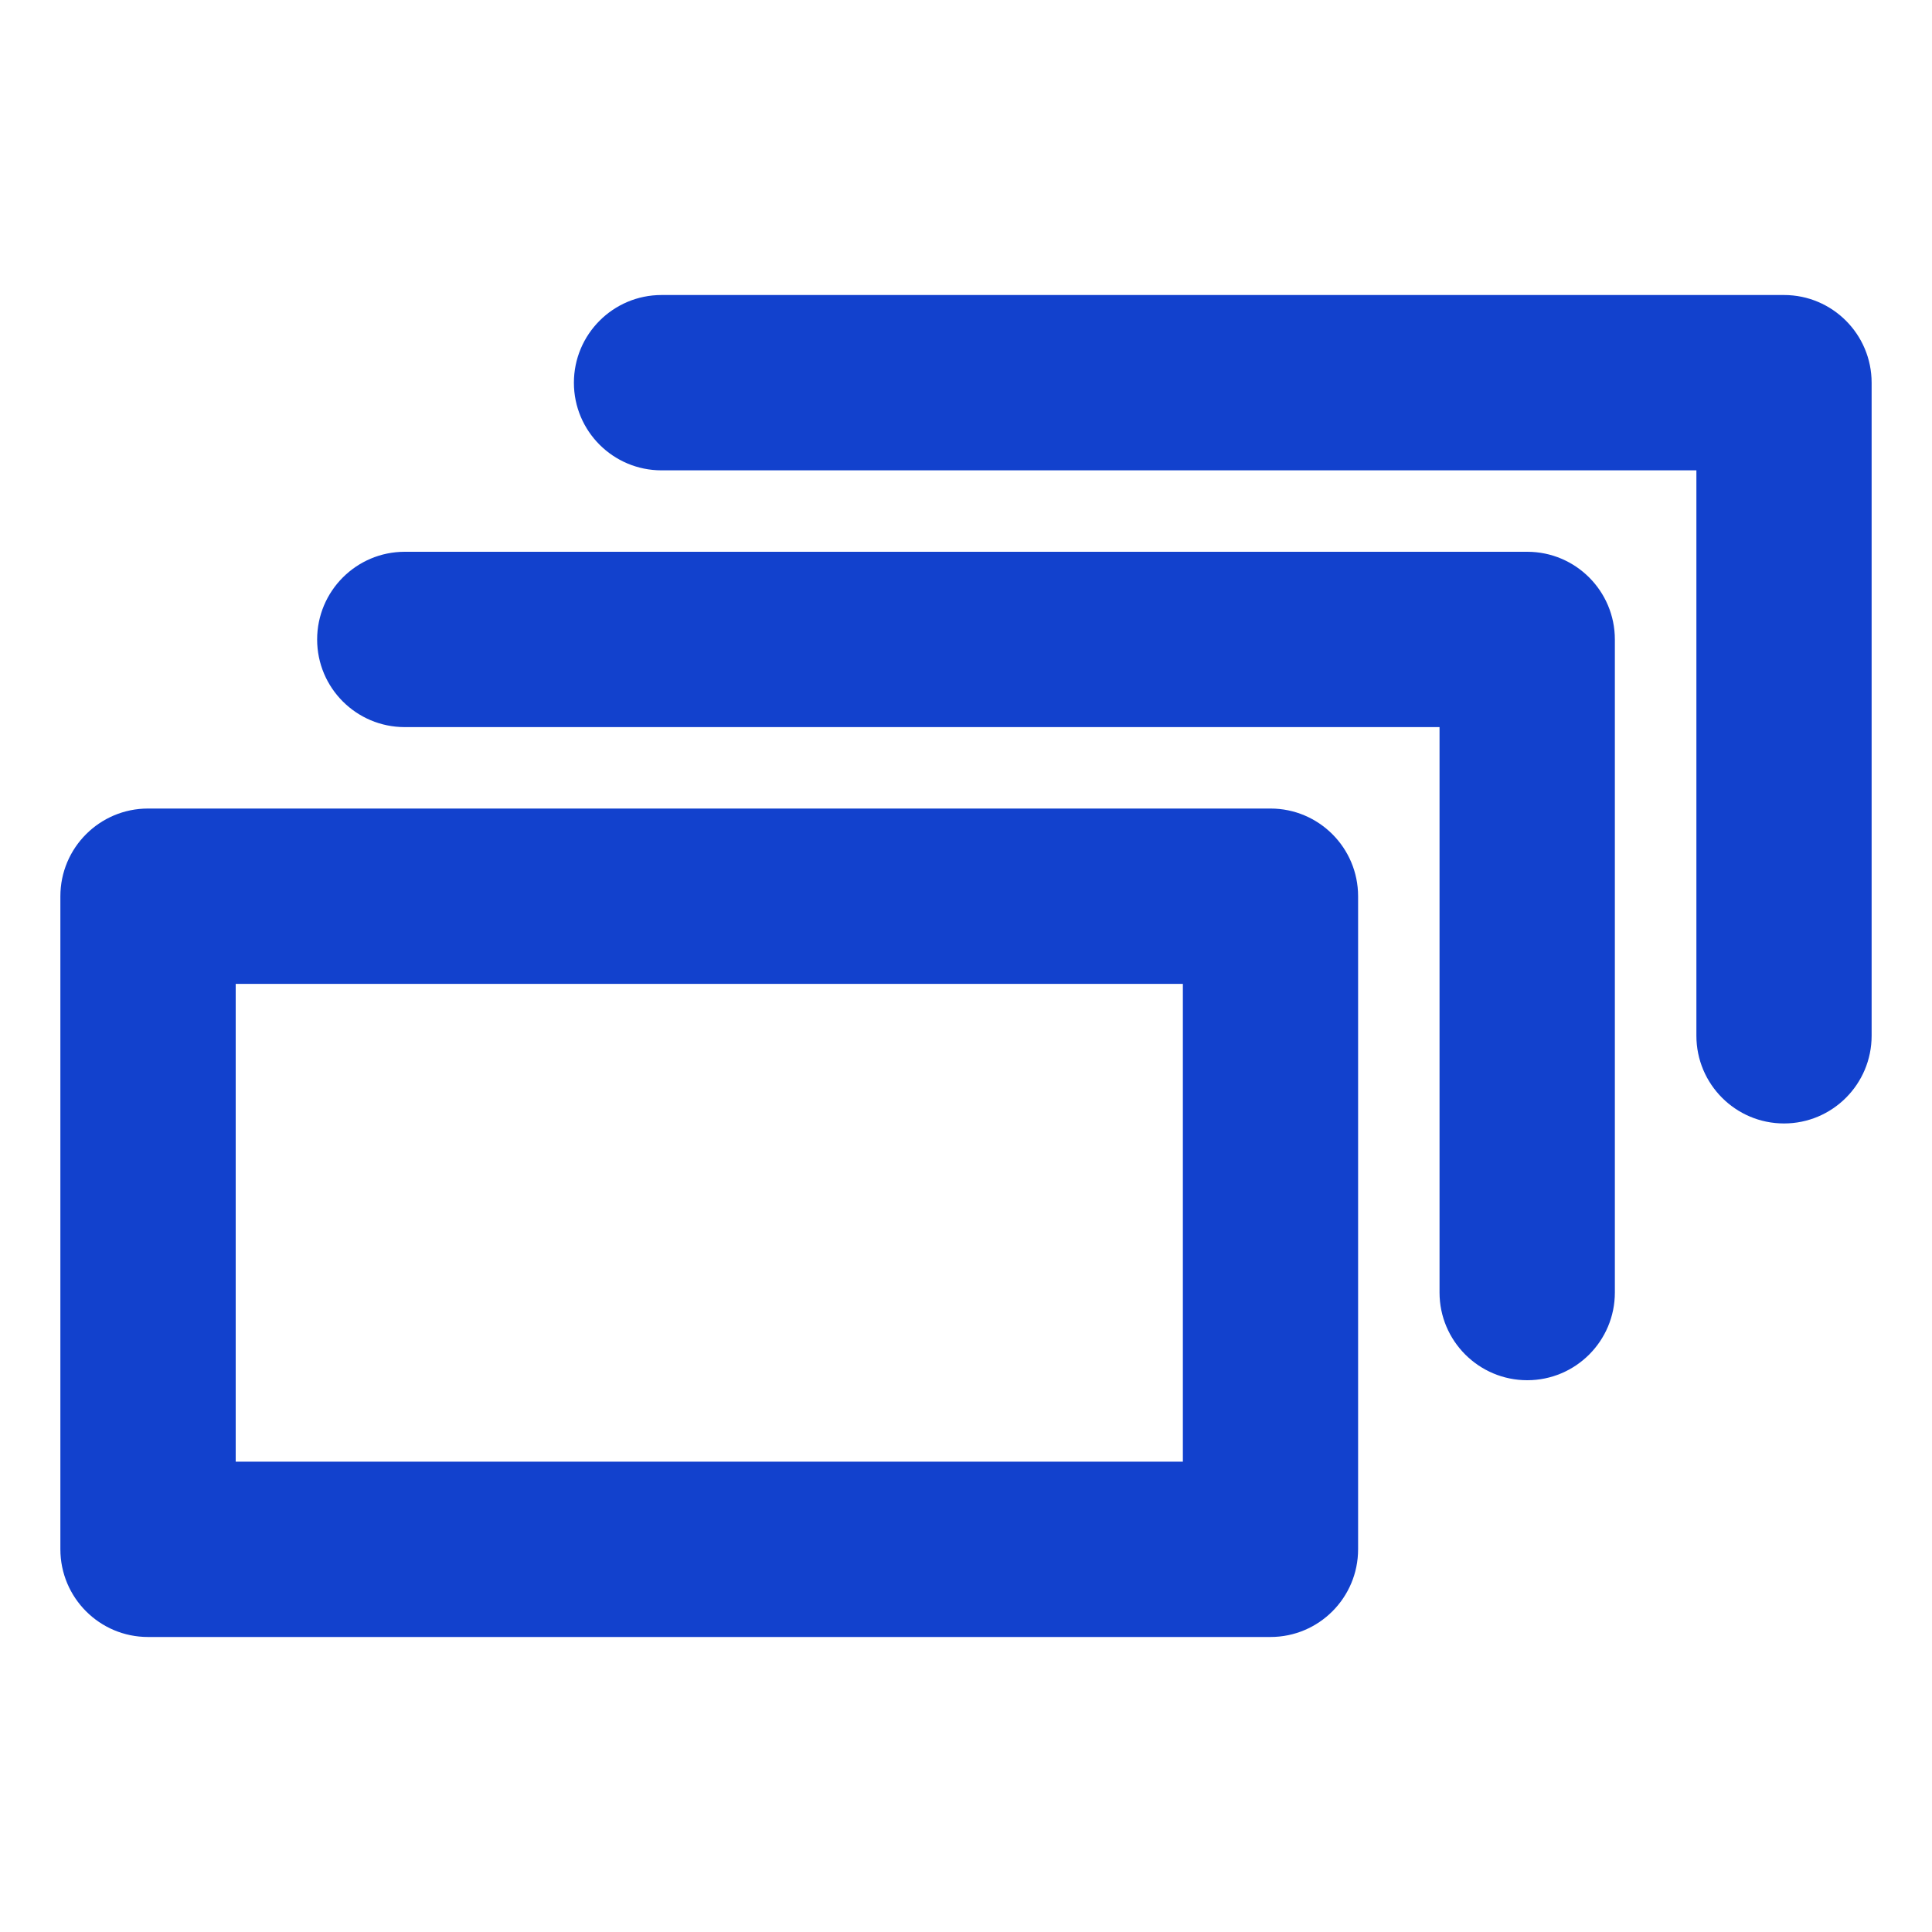
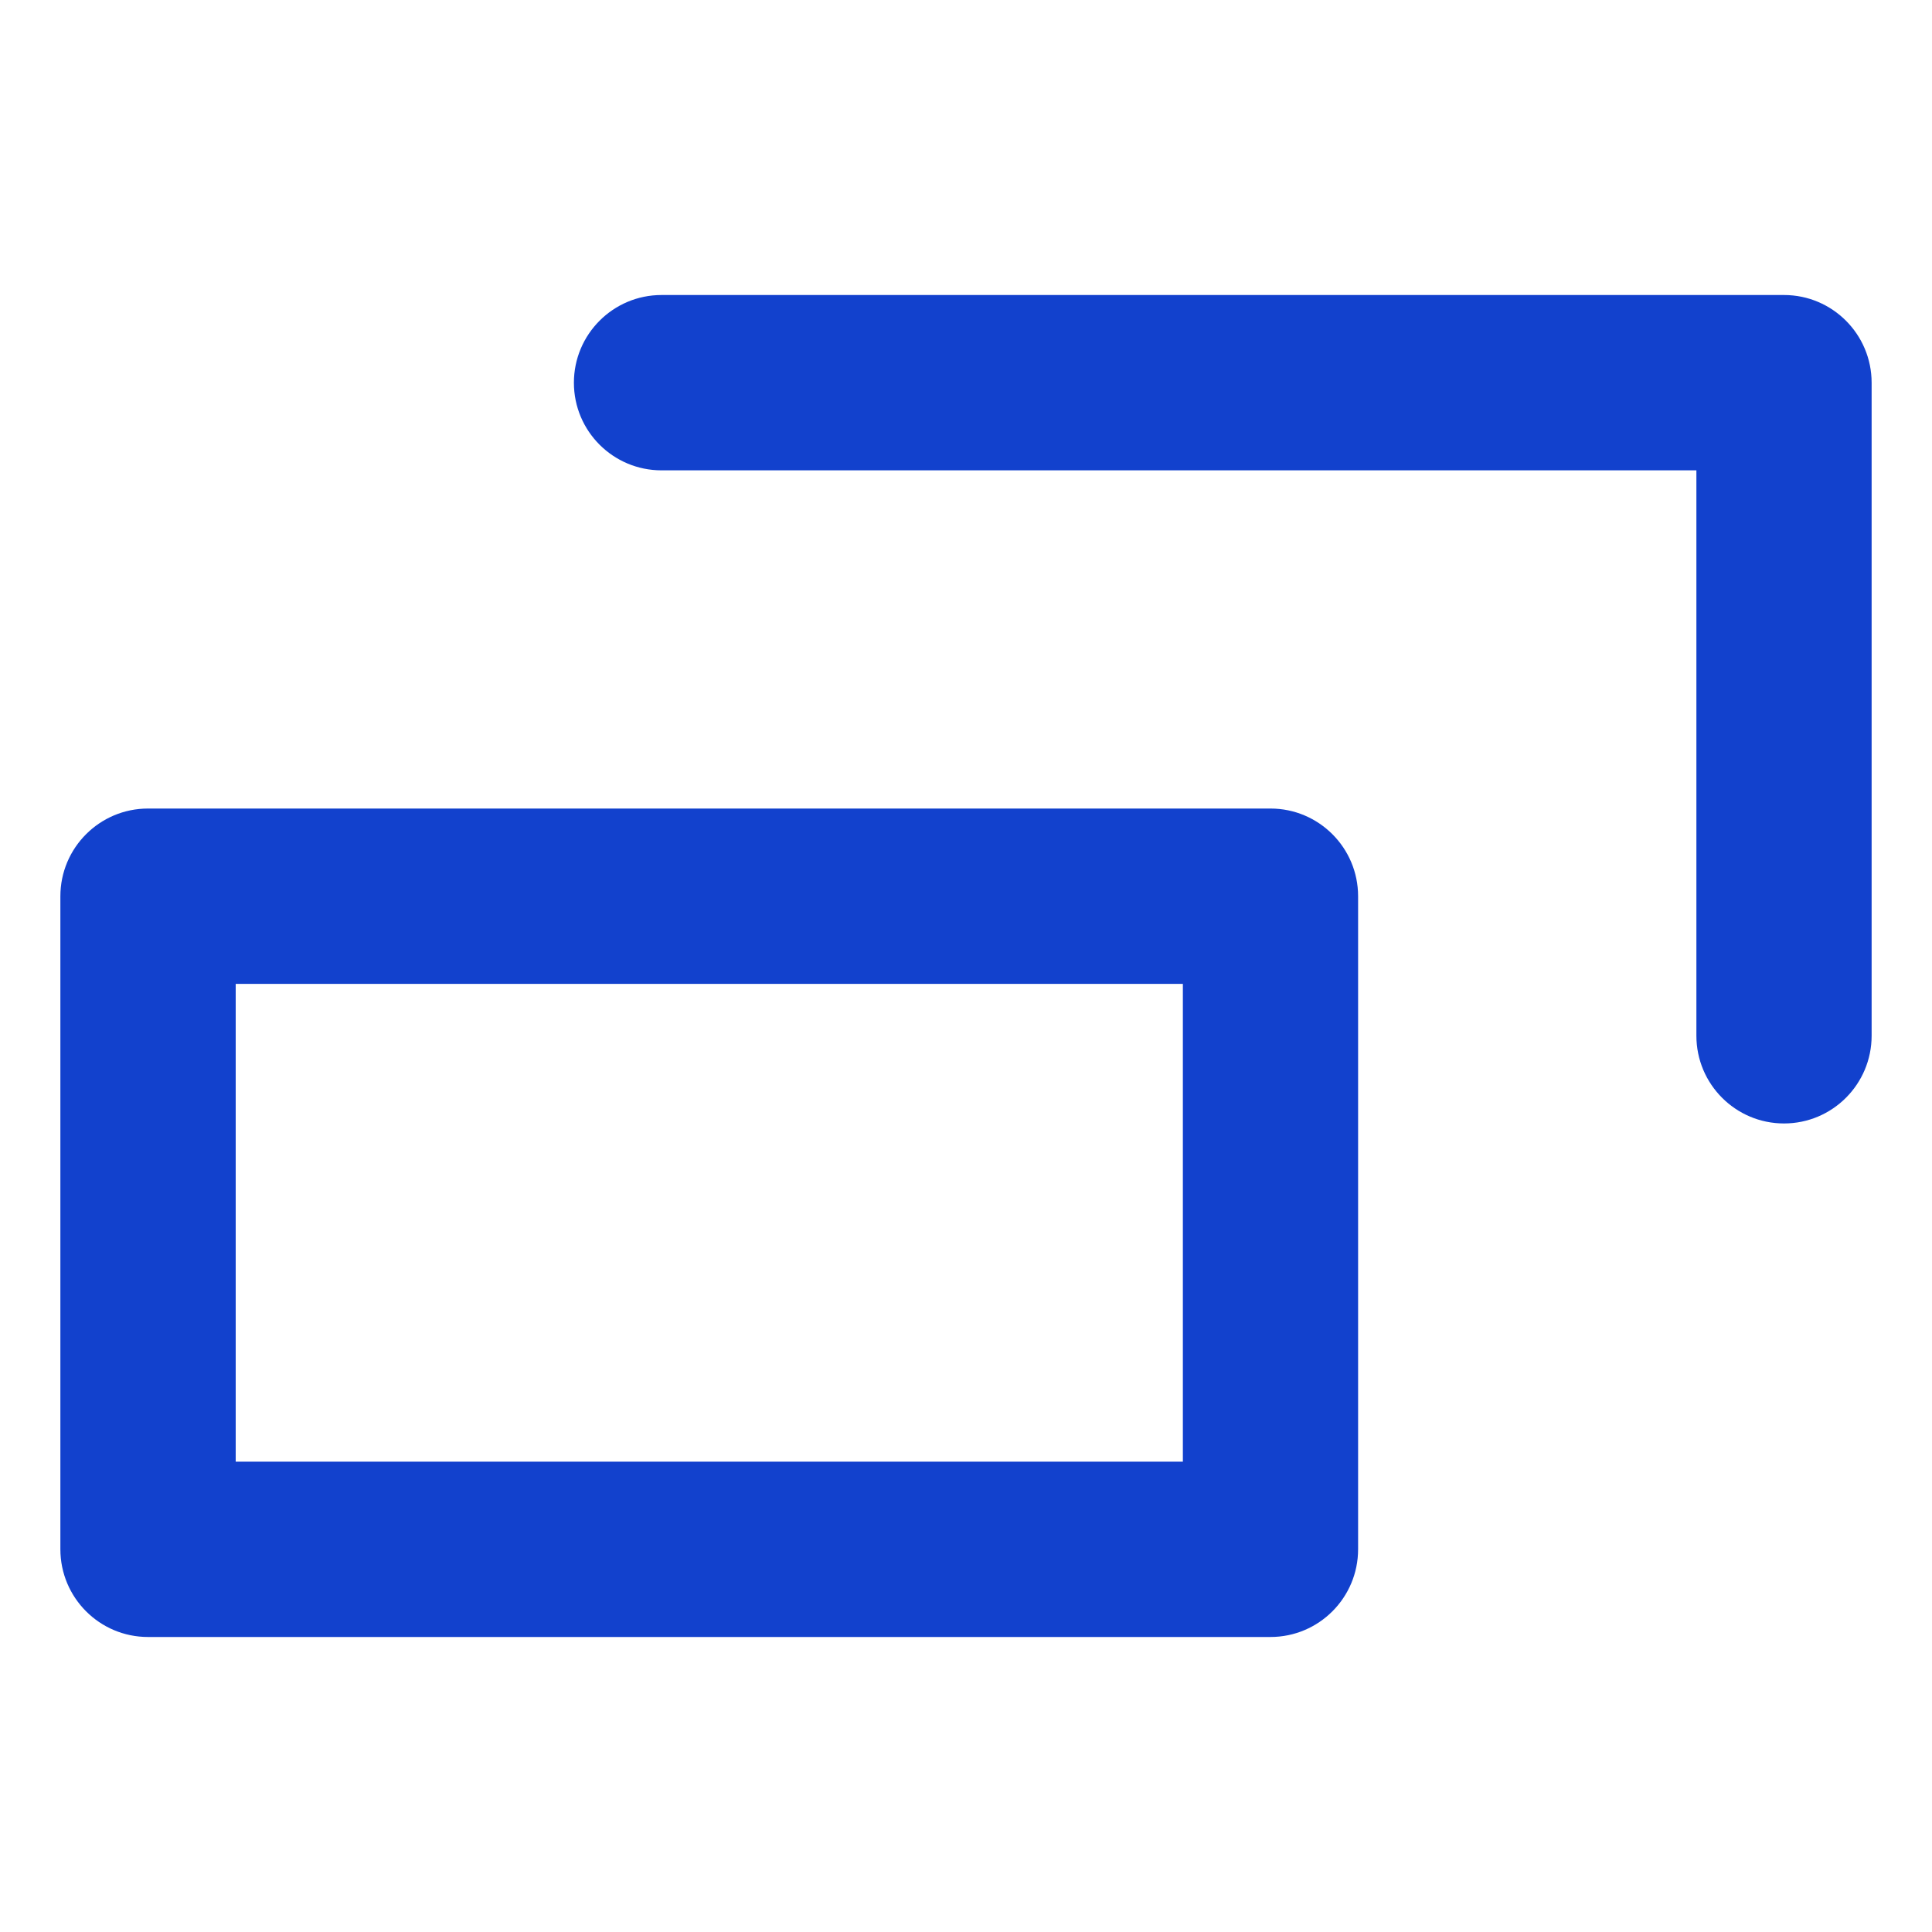
<svg xmlns="http://www.w3.org/2000/svg" width="20" height="20" viewBox="0 0 20 20" fill="none">
  <path d="M13.152 8.37H1.532C1.031 8.37 0.625 8.777 0.625 9.278V16.038C0.625 16.539 1.031 16.946 1.532 16.946H13.152C13.653 16.946 14.059 16.539 14.059 16.038V9.278C14.059 8.777 13.653 8.37 13.152 8.37ZM12.245 15.131H2.44V10.185H12.245V15.131Z" fill="#1241CD" />
-   <path d="M15.81 5.712H4.19C3.689 5.712 3.283 6.119 3.283 6.62C3.283 7.121 3.689 7.527 4.19 7.527H14.902V13.38C14.902 13.881 15.309 14.288 15.81 14.288C16.311 14.288 16.717 13.881 16.717 13.38V6.62C16.717 6.119 16.311 5.712 15.81 5.712Z" fill="#1241CD" />
-   <path d="M18.468 3.054H6.848C6.347 3.054 5.941 3.461 5.941 3.962C5.941 4.463 6.347 4.869 6.848 4.869H17.561V10.722C17.561 11.223 17.967 11.63 18.468 11.63C18.969 11.63 19.375 11.223 19.375 10.722V3.962C19.375 3.461 18.969 3.054 18.468 3.054Z" fill="#1241CD" />
+   <path d="M18.468 3.054H6.848C6.347 3.054 5.941 3.461 5.941 3.962C5.941 4.463 6.347 4.869 6.848 4.869H17.561V10.722C17.561 11.223 17.967 11.63 18.468 11.63C18.969 11.63 19.375 11.223 19.375 10.722V3.962C19.375 3.461 18.969 3.054 18.468 3.054" fill="#1241CD" />
</svg>